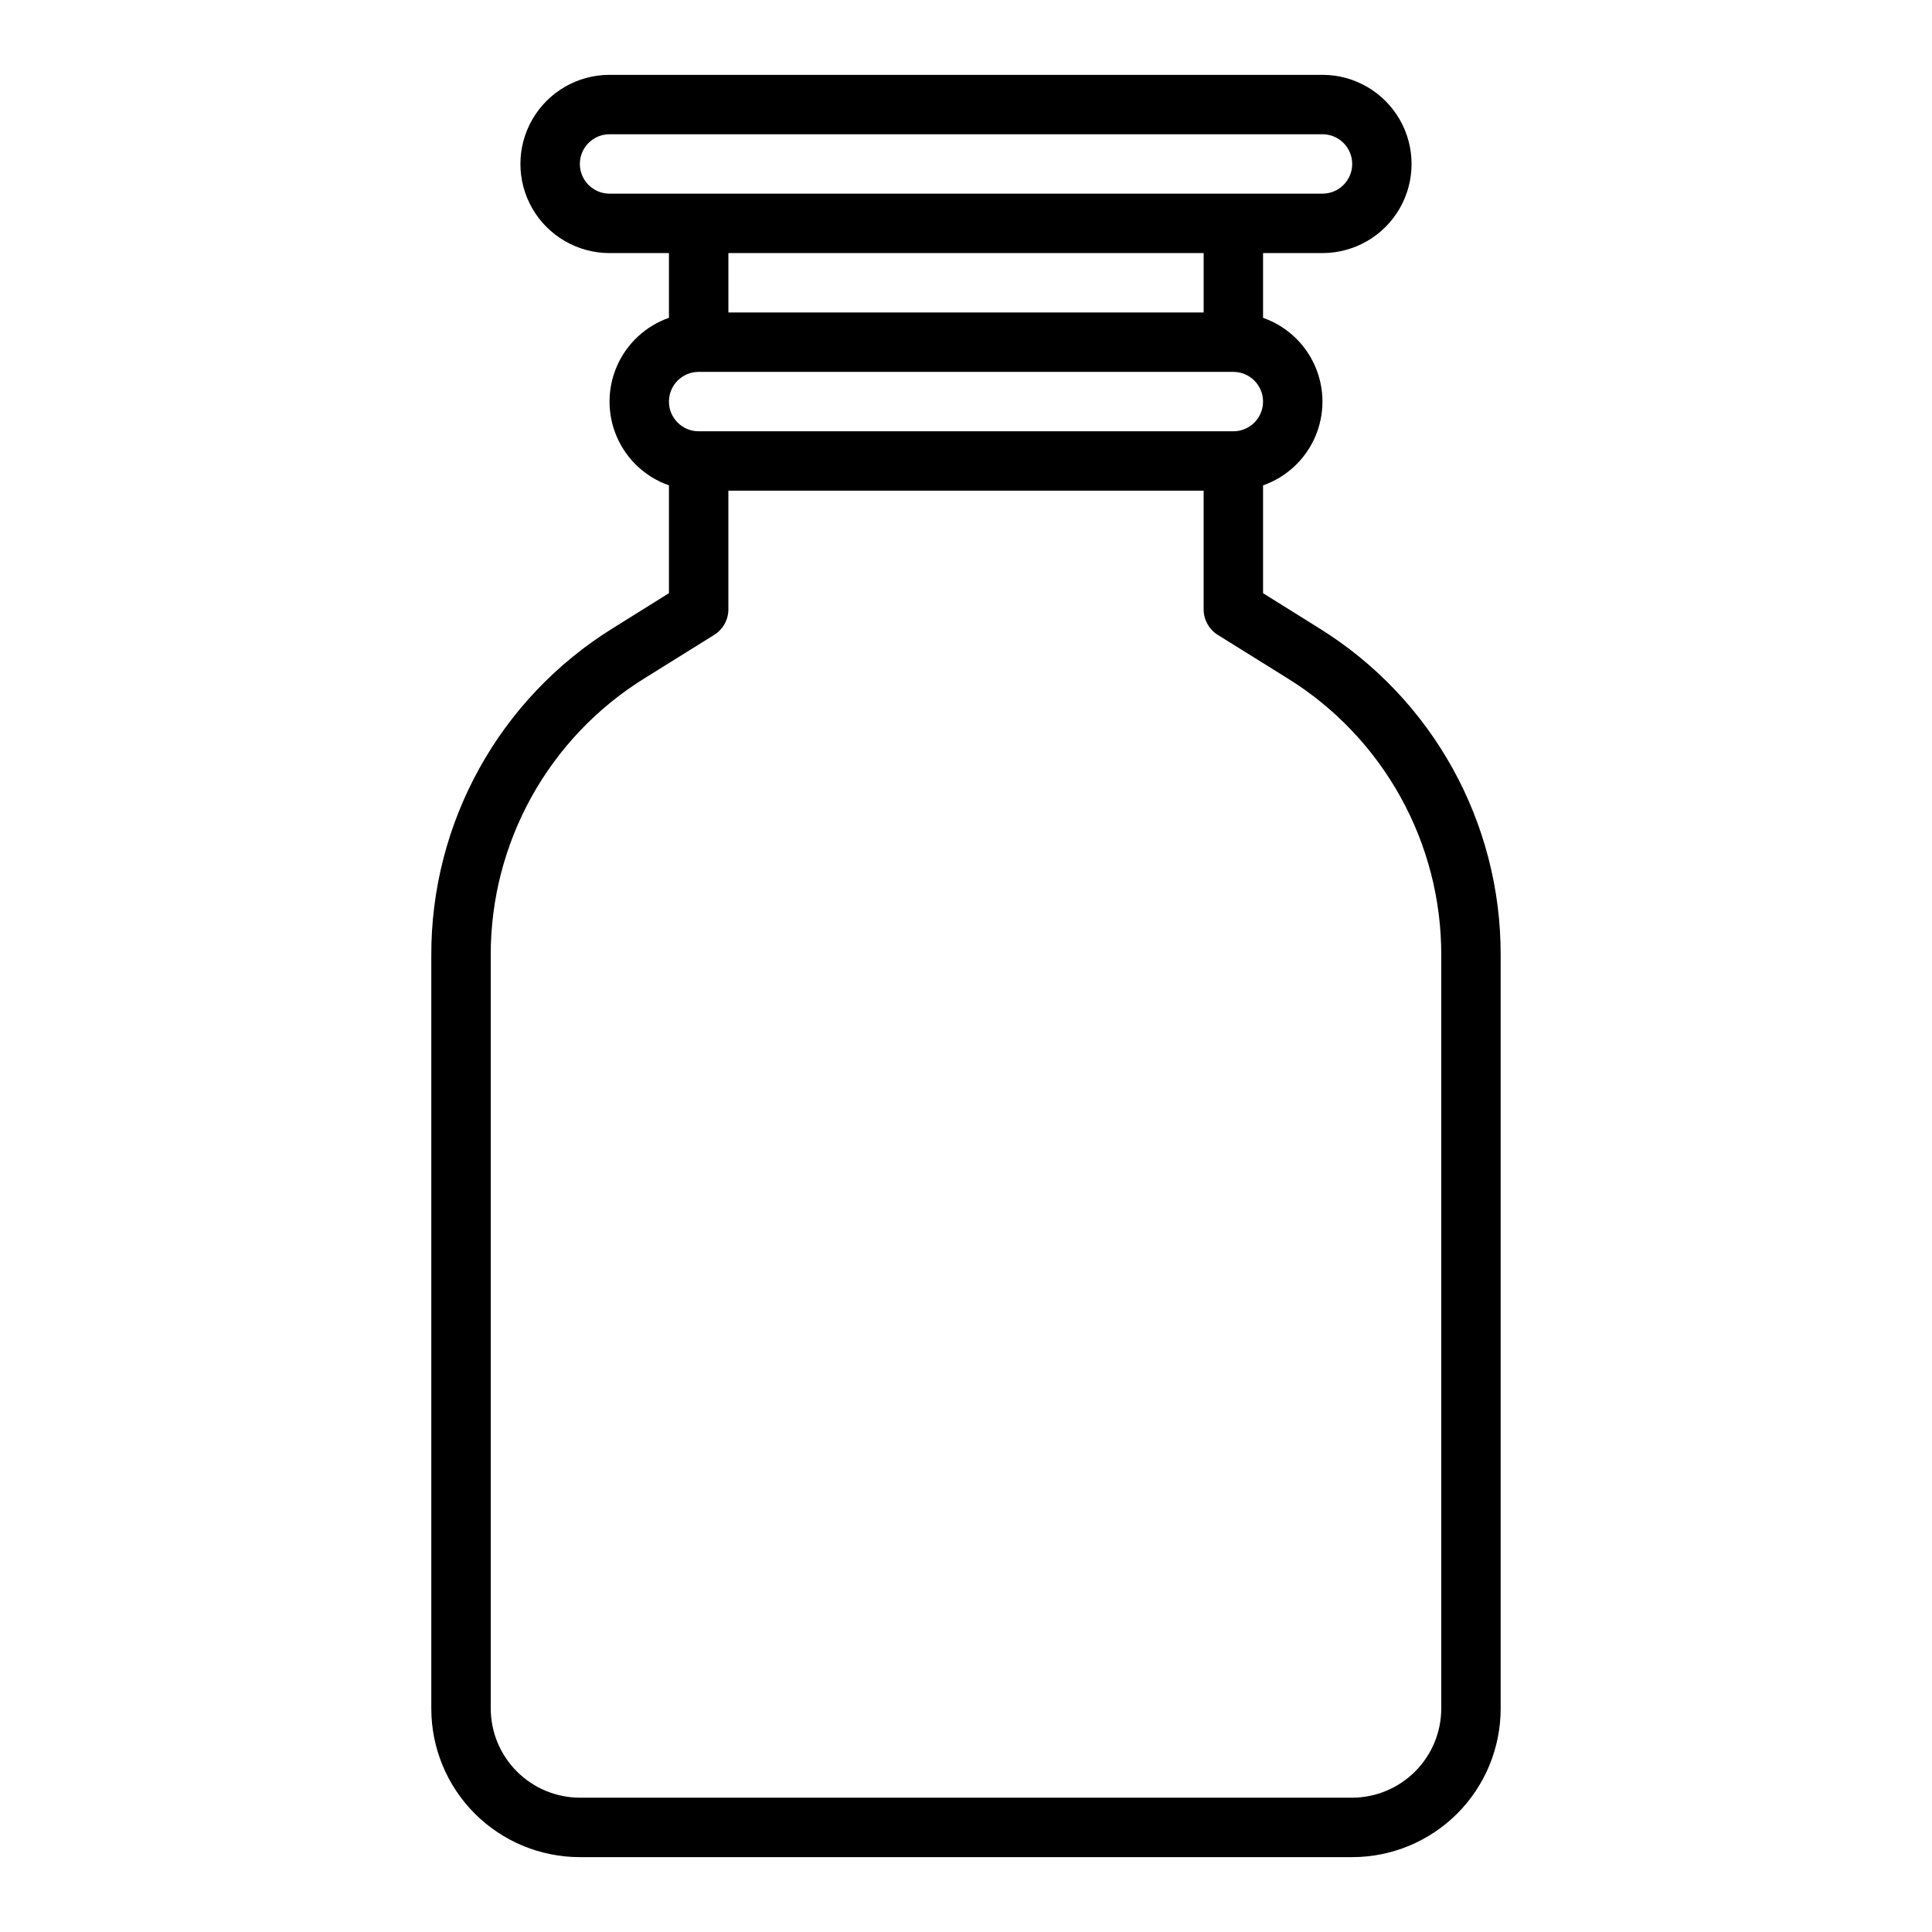
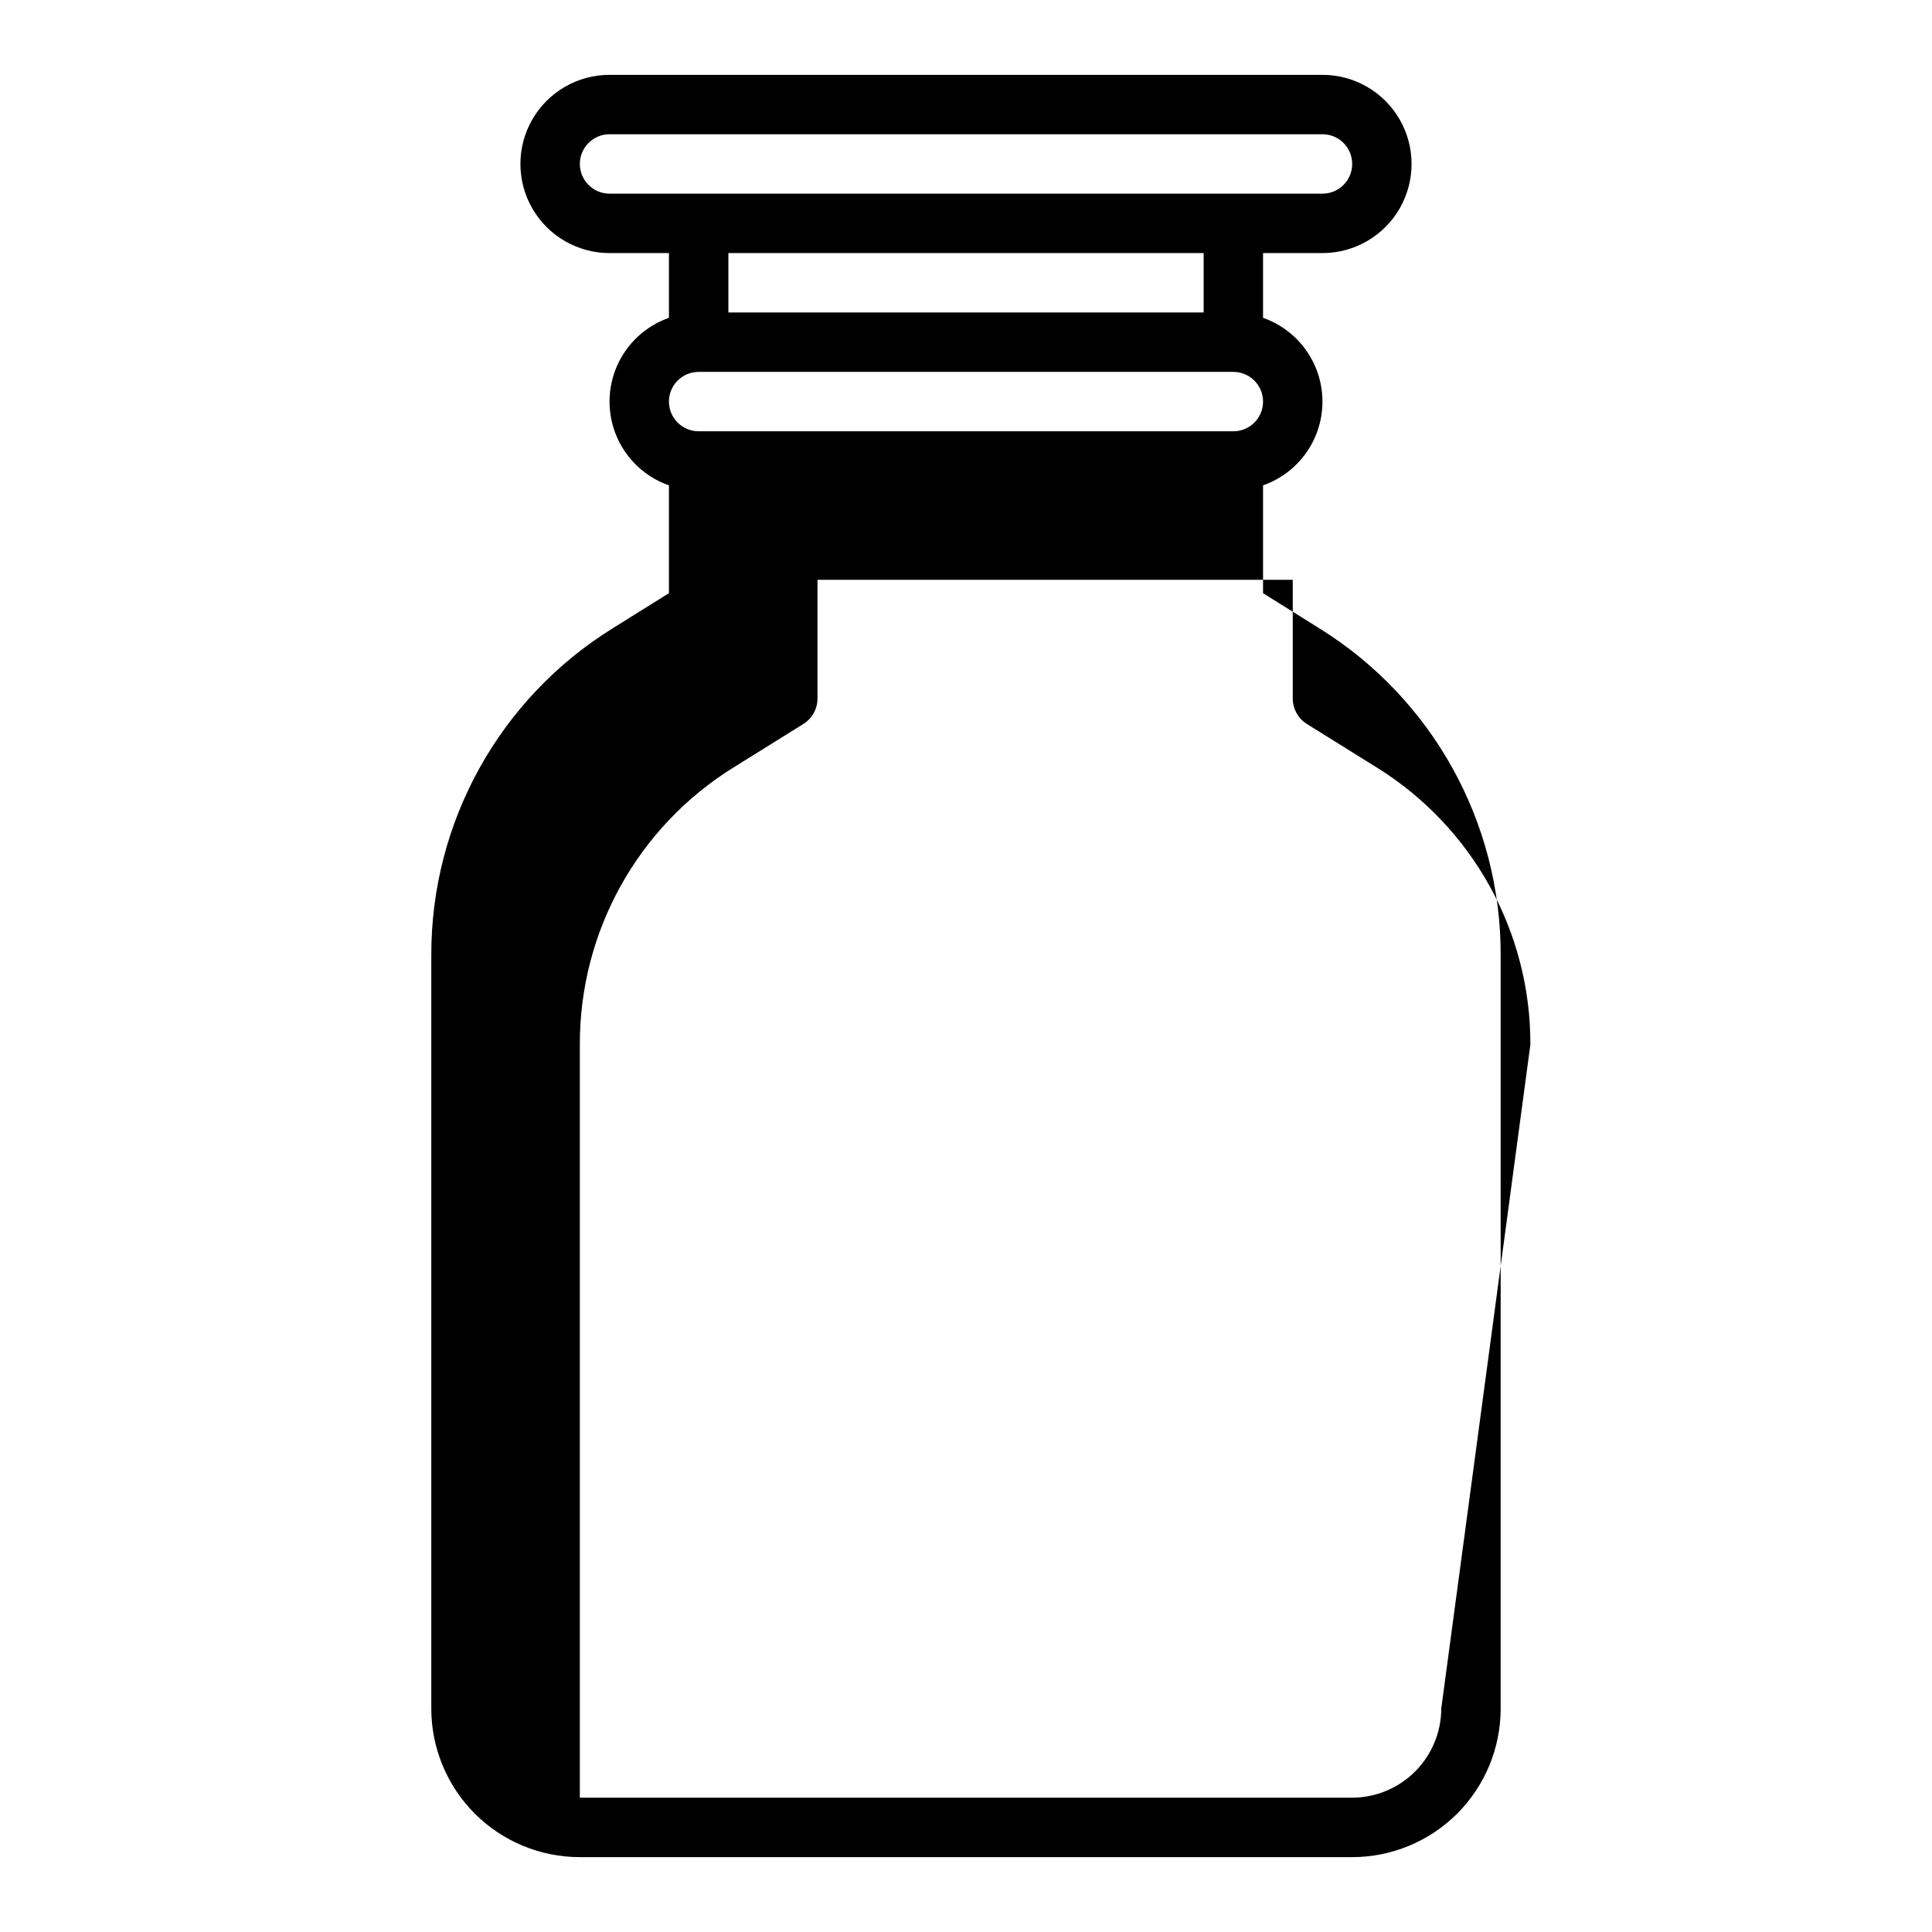
<svg xmlns="http://www.w3.org/2000/svg" fill="#000000" width="800px" height="800px" version="1.1" viewBox="144 144 512 512">
-   <path d="m493.6 310.49-14.879-9.289v-28.574c6.176-2.164 11.168-6.797 13.785-12.797 2.613-5.996 2.613-12.809 0-18.805-2.617-5.996-7.609-10.633-13.785-12.797v-17.16h15.742c8.438 0 16.234-4.5 20.453-11.809 4.219-7.309 4.219-16.309 0-23.617-4.219-7.305-12.016-11.809-20.453-11.809h-188.93c-8.438 0-16.234 4.504-20.453 11.809-4.219 7.309-4.219 16.309 0 23.617 4.219 7.309 12.016 11.809 20.453 11.809h15.742v17.16c-6.172 2.164-11.168 6.801-13.781 12.797-2.617 5.996-2.617 12.809 0 18.805 2.613 6 7.609 10.633 13.781 12.797v28.574l-14.879 9.289c-30.012 18.602-48.219 51.441-48.098 86.75v199.56c0 10.438 4.148 20.449 11.531 27.832 7.379 7.379 17.391 11.527 27.832 11.527h204.67c10.438 0 20.449-4.148 27.832-11.527 7.379-7.383 11.527-17.395 11.527-27.832v-199.56c0.125-35.309-18.086-68.148-48.098-86.75zm-188.06-115.17c-4.348 0-7.871-3.523-7.871-7.871s3.523-7.871 7.871-7.871h188.93c4.348 0 7.875 3.523 7.875 7.871s-3.527 7.871-7.875 7.871zm157.44 15.746v15.742h-125.95v-15.742zm-133.83 31.488h141.7c4.348 0 7.871 3.523 7.871 7.871 0 4.348-3.523 7.871-7.871 7.871h-141.7c-4.348 0-7.871-3.523-7.871-7.871 0-4.348 3.523-7.871 7.871-7.871zm196.8 354.24c-0.016 6.258-2.512 12.25-6.938 16.676-4.422 4.426-10.418 6.922-16.676 6.938h-204.67c-6.258-0.016-12.254-2.512-16.68-6.938-4.426-4.426-6.918-10.418-6.938-16.676v-199.56c-0.098-29.883 15.309-57.684 40.699-73.445l18.578-11.57c2.293-1.457 3.688-3.977 3.699-6.691v-31.488h125.95v31.488c0.012 2.715 1.406 5.234 3.699 6.691l18.578 11.57c25.391 15.762 40.793 43.562 40.695 73.445z" />
+   <path d="m493.6 310.49-14.879-9.289v-28.574c6.176-2.164 11.168-6.797 13.785-12.797 2.613-5.996 2.613-12.809 0-18.805-2.617-5.996-7.609-10.633-13.785-12.797v-17.16h15.742c8.438 0 16.234-4.5 20.453-11.809 4.219-7.309 4.219-16.309 0-23.617-4.219-7.305-12.016-11.809-20.453-11.809h-188.93c-8.438 0-16.234 4.504-20.453 11.809-4.219 7.309-4.219 16.309 0 23.617 4.219 7.309 12.016 11.809 20.453 11.809h15.742v17.16c-6.172 2.164-11.168 6.801-13.781 12.797-2.617 5.996-2.617 12.809 0 18.805 2.613 6 7.609 10.633 13.781 12.797v28.574l-14.879 9.289c-30.012 18.602-48.219 51.441-48.098 86.75v199.56c0 10.438 4.148 20.449 11.531 27.832 7.379 7.379 17.391 11.527 27.832 11.527h204.67c10.438 0 20.449-4.148 27.832-11.527 7.379-7.383 11.527-17.395 11.527-27.832v-199.56c0.125-35.309-18.086-68.148-48.098-86.75zm-188.06-115.17c-4.348 0-7.871-3.523-7.871-7.871s3.523-7.871 7.871-7.871h188.93c4.348 0 7.875 3.523 7.875 7.871s-3.527 7.871-7.875 7.871zm157.44 15.746v15.742h-125.95v-15.742zm-133.83 31.488h141.7c4.348 0 7.871 3.523 7.871 7.871 0 4.348-3.523 7.871-7.871 7.871h-141.7c-4.348 0-7.871-3.523-7.871-7.871 0-4.348 3.523-7.871 7.871-7.871zm196.8 354.24c-0.016 6.258-2.512 12.25-6.938 16.676-4.422 4.426-10.418 6.922-16.676 6.938h-204.67v-199.56c-0.098-29.883 15.309-57.684 40.699-73.445l18.578-11.57c2.293-1.457 3.688-3.977 3.699-6.691v-31.488h125.95v31.488c0.012 2.715 1.406 5.234 3.699 6.691l18.578 11.57c25.391 15.762 40.793 43.562 40.695 73.445z" />
</svg>